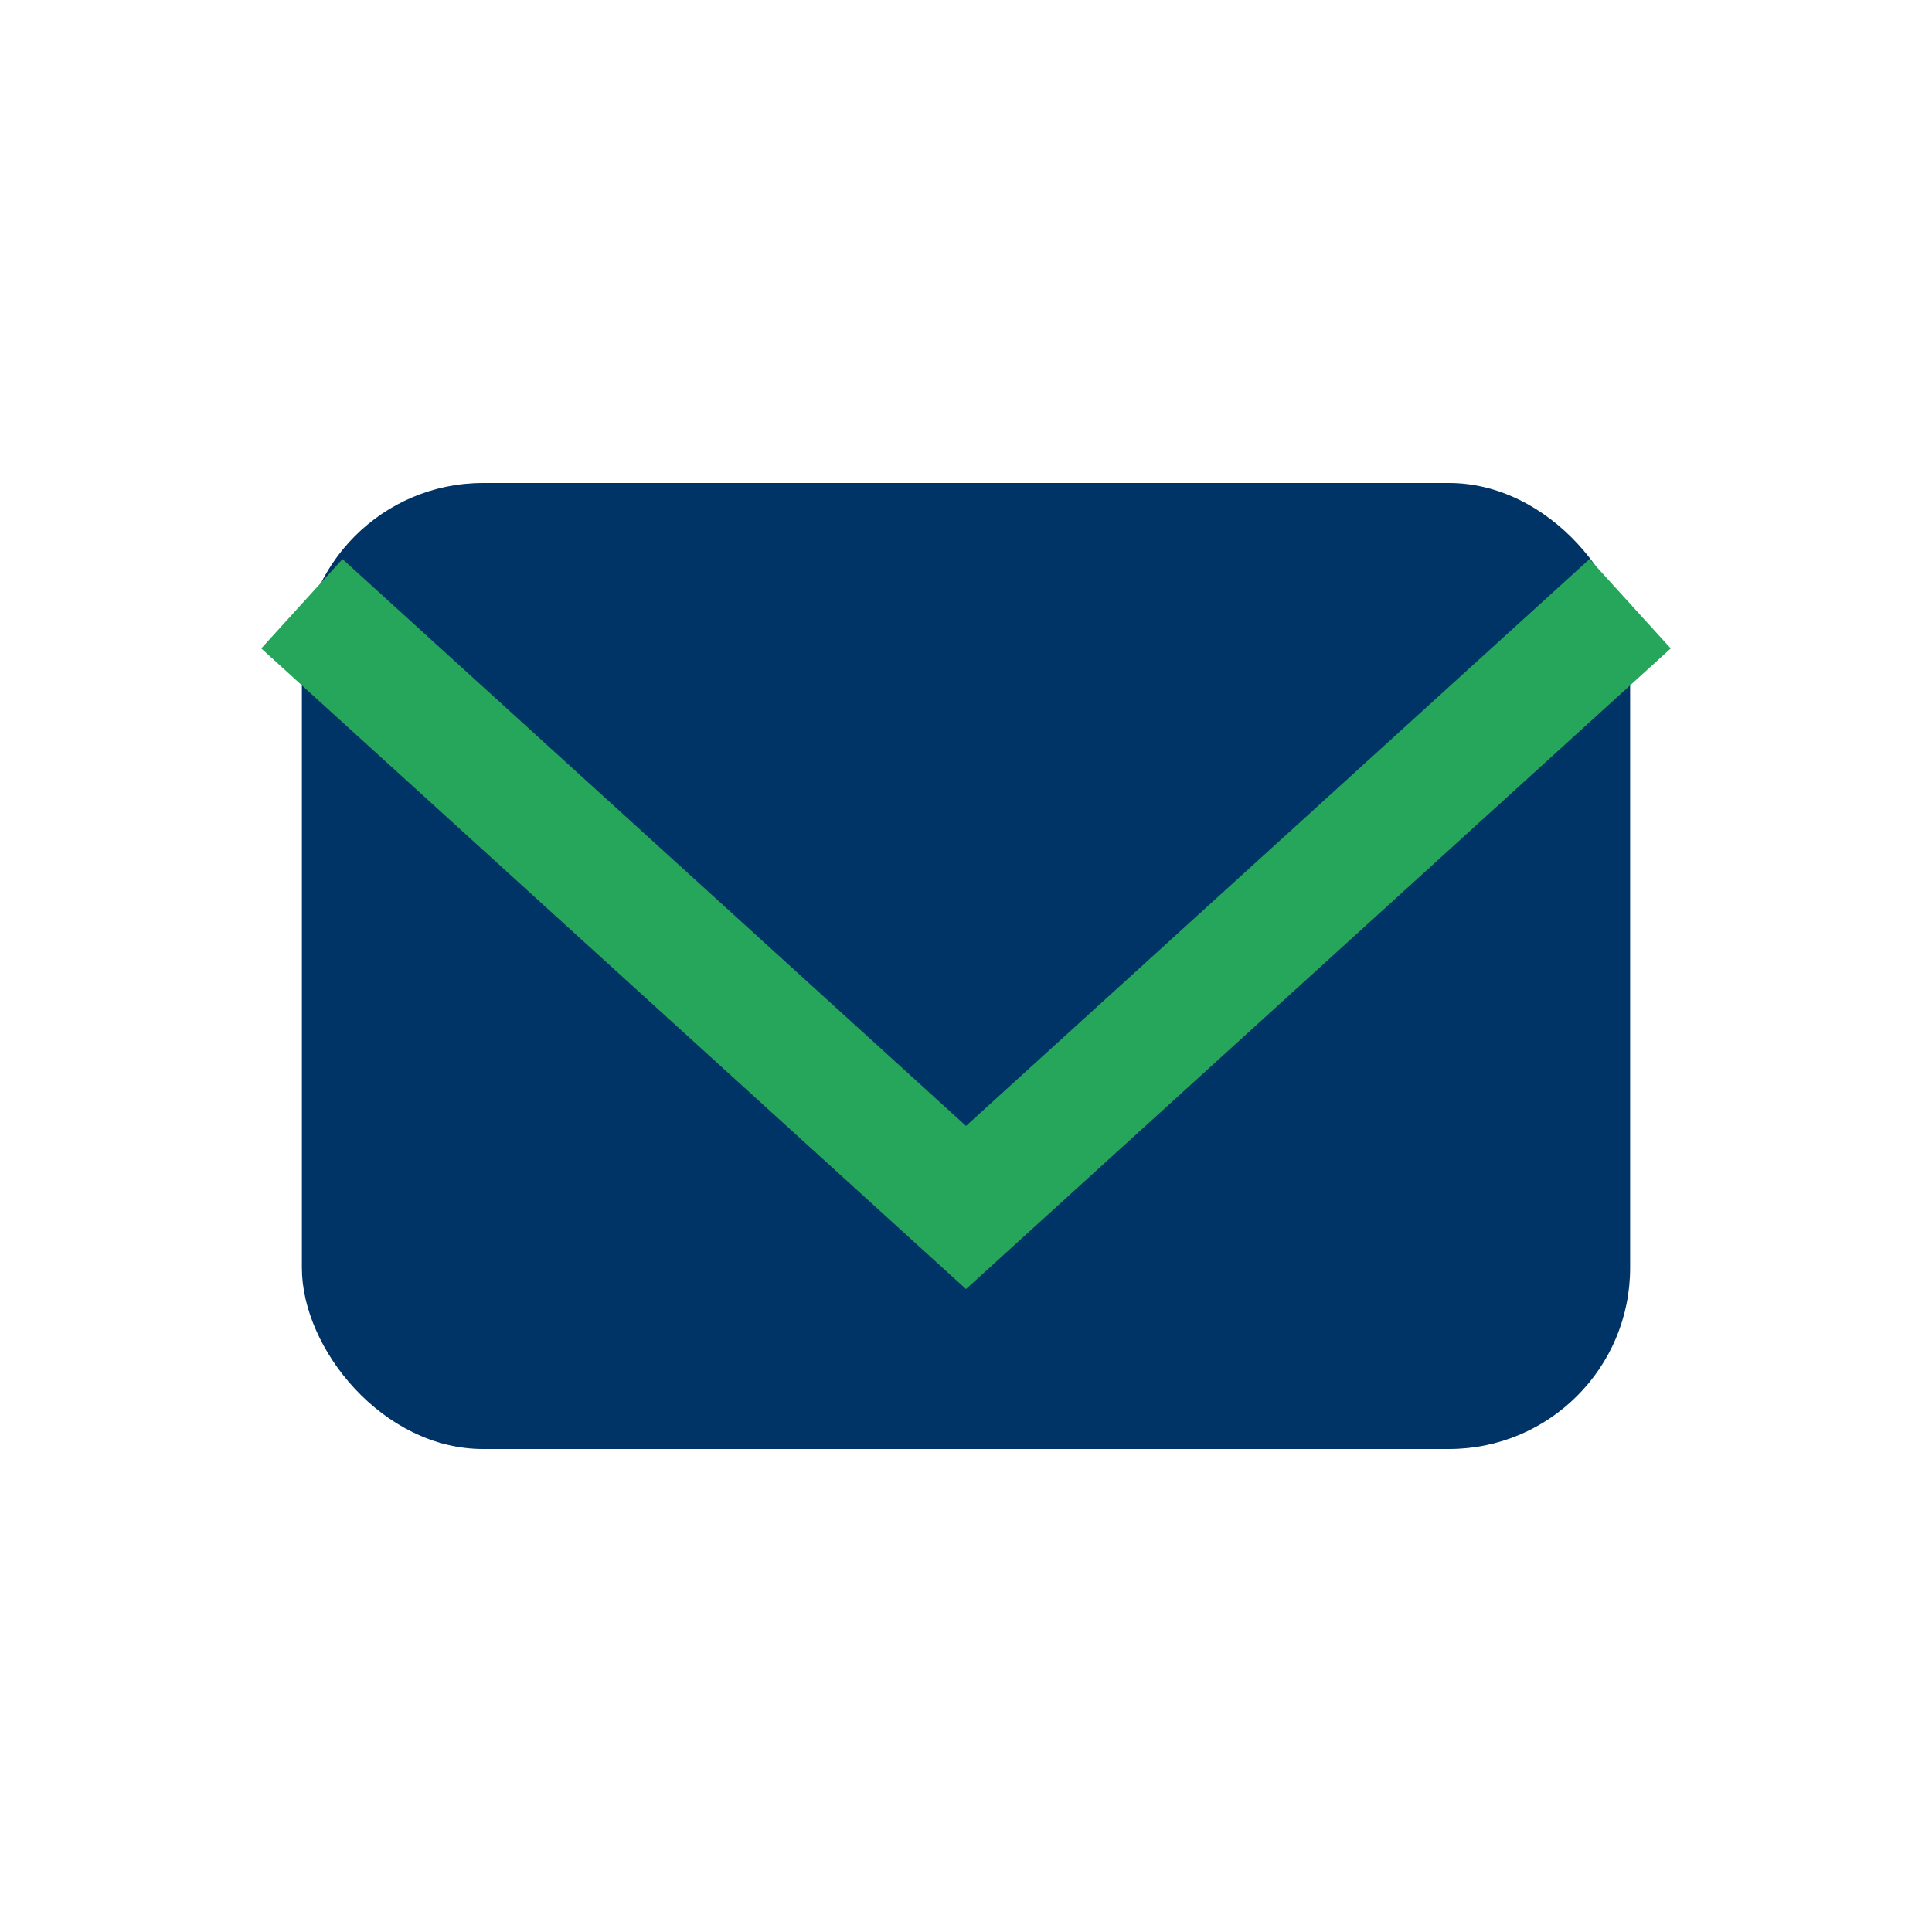
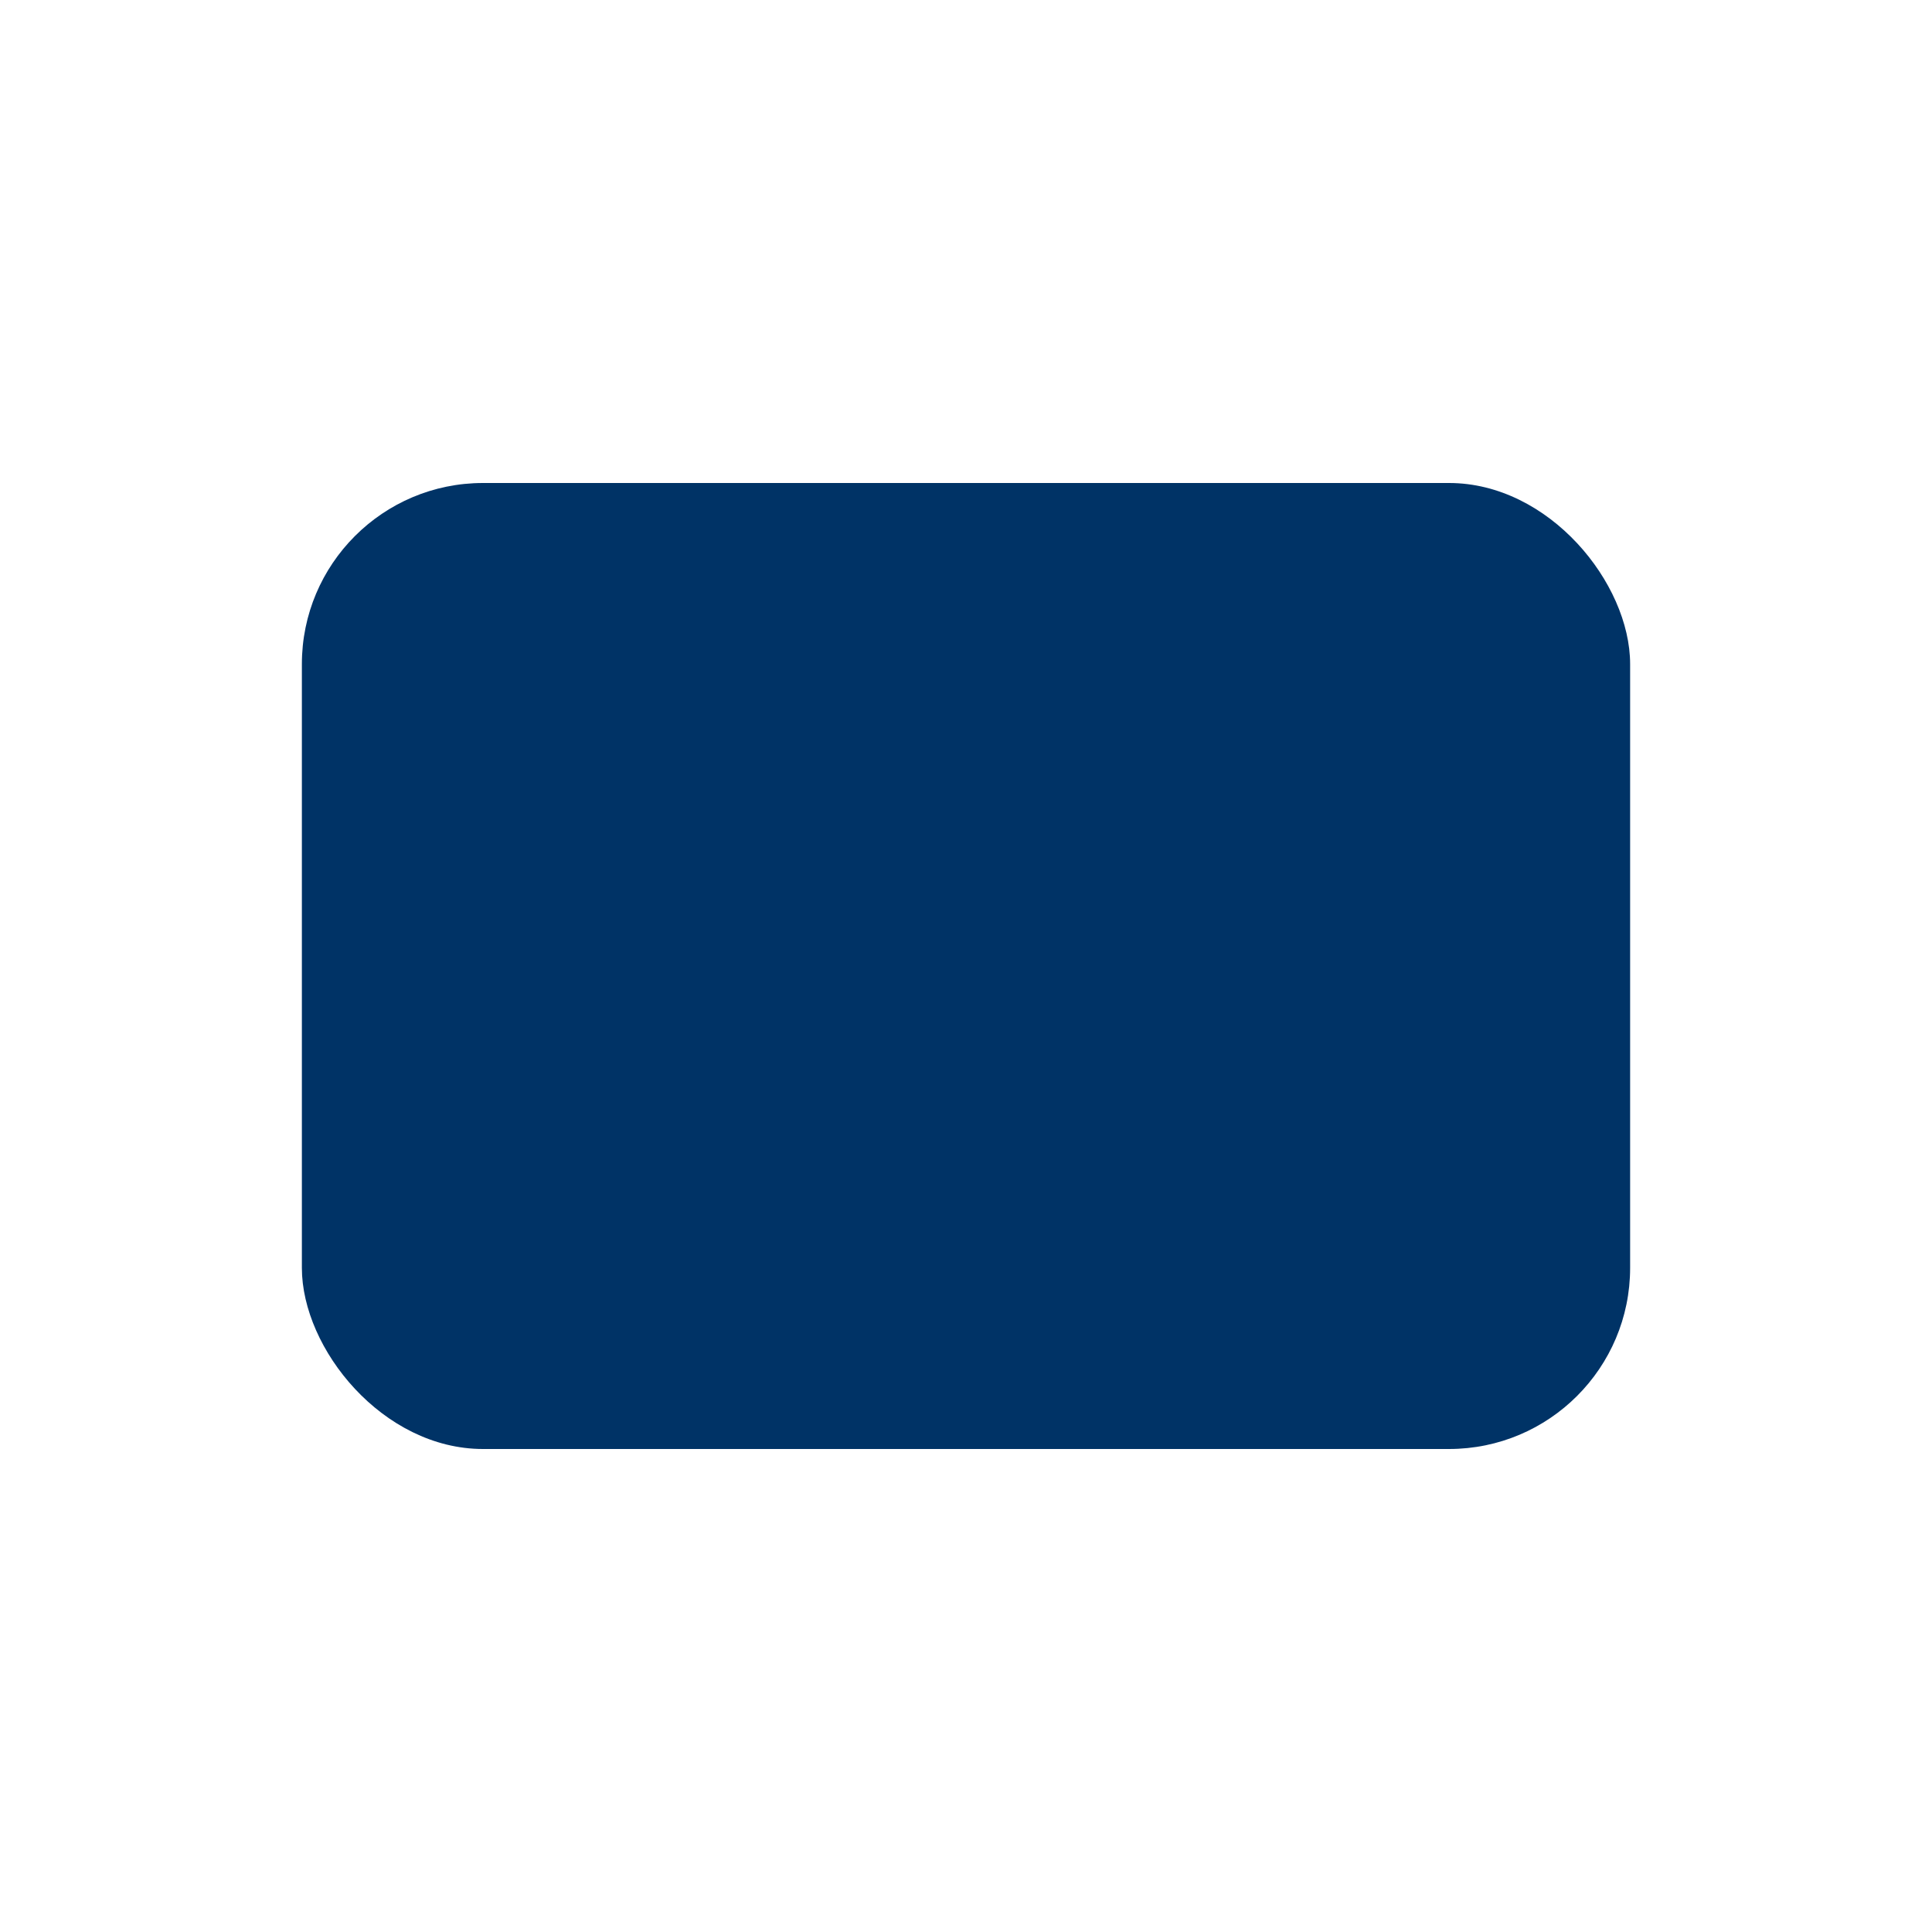
<svg xmlns="http://www.w3.org/2000/svg" width="32" height="32" viewBox="0 0 32 32">
  <rect x="5" y="8" width="22" height="16" rx="3" fill="#003366" />
-   <polyline points="5,10 16,20 27,10" fill="none" stroke="#26A65B" stroke-width="2" />
</svg>